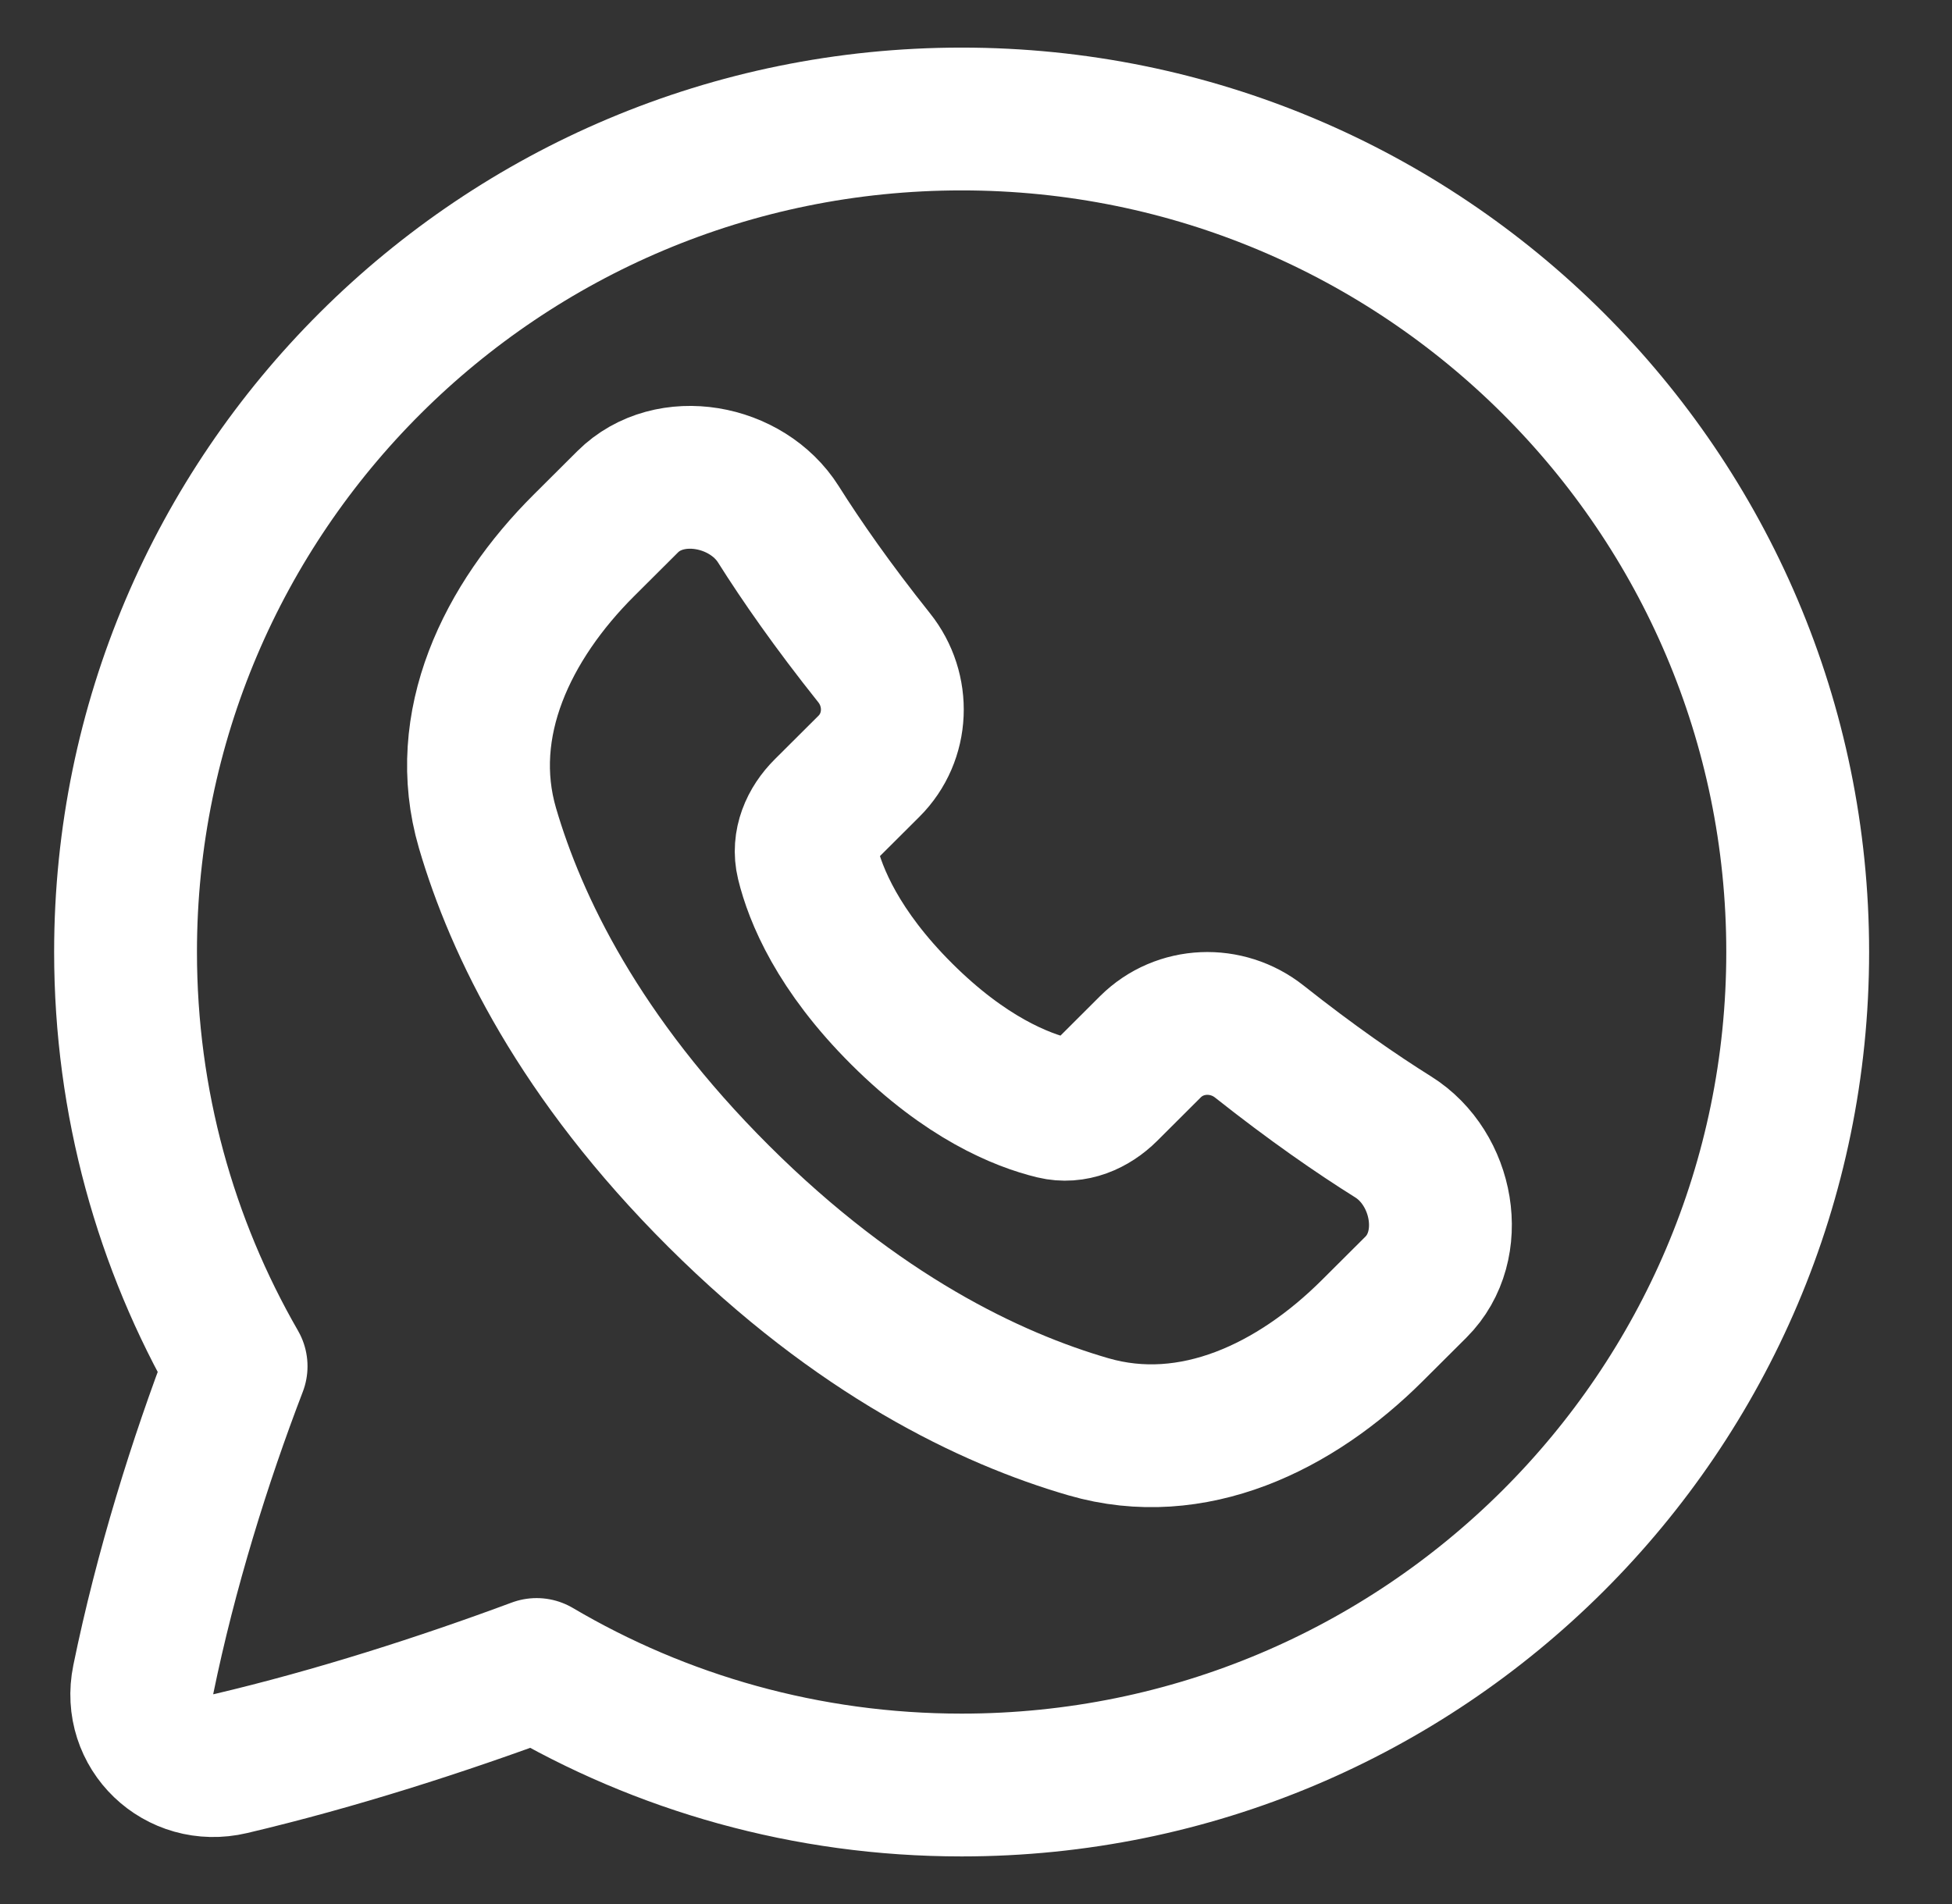
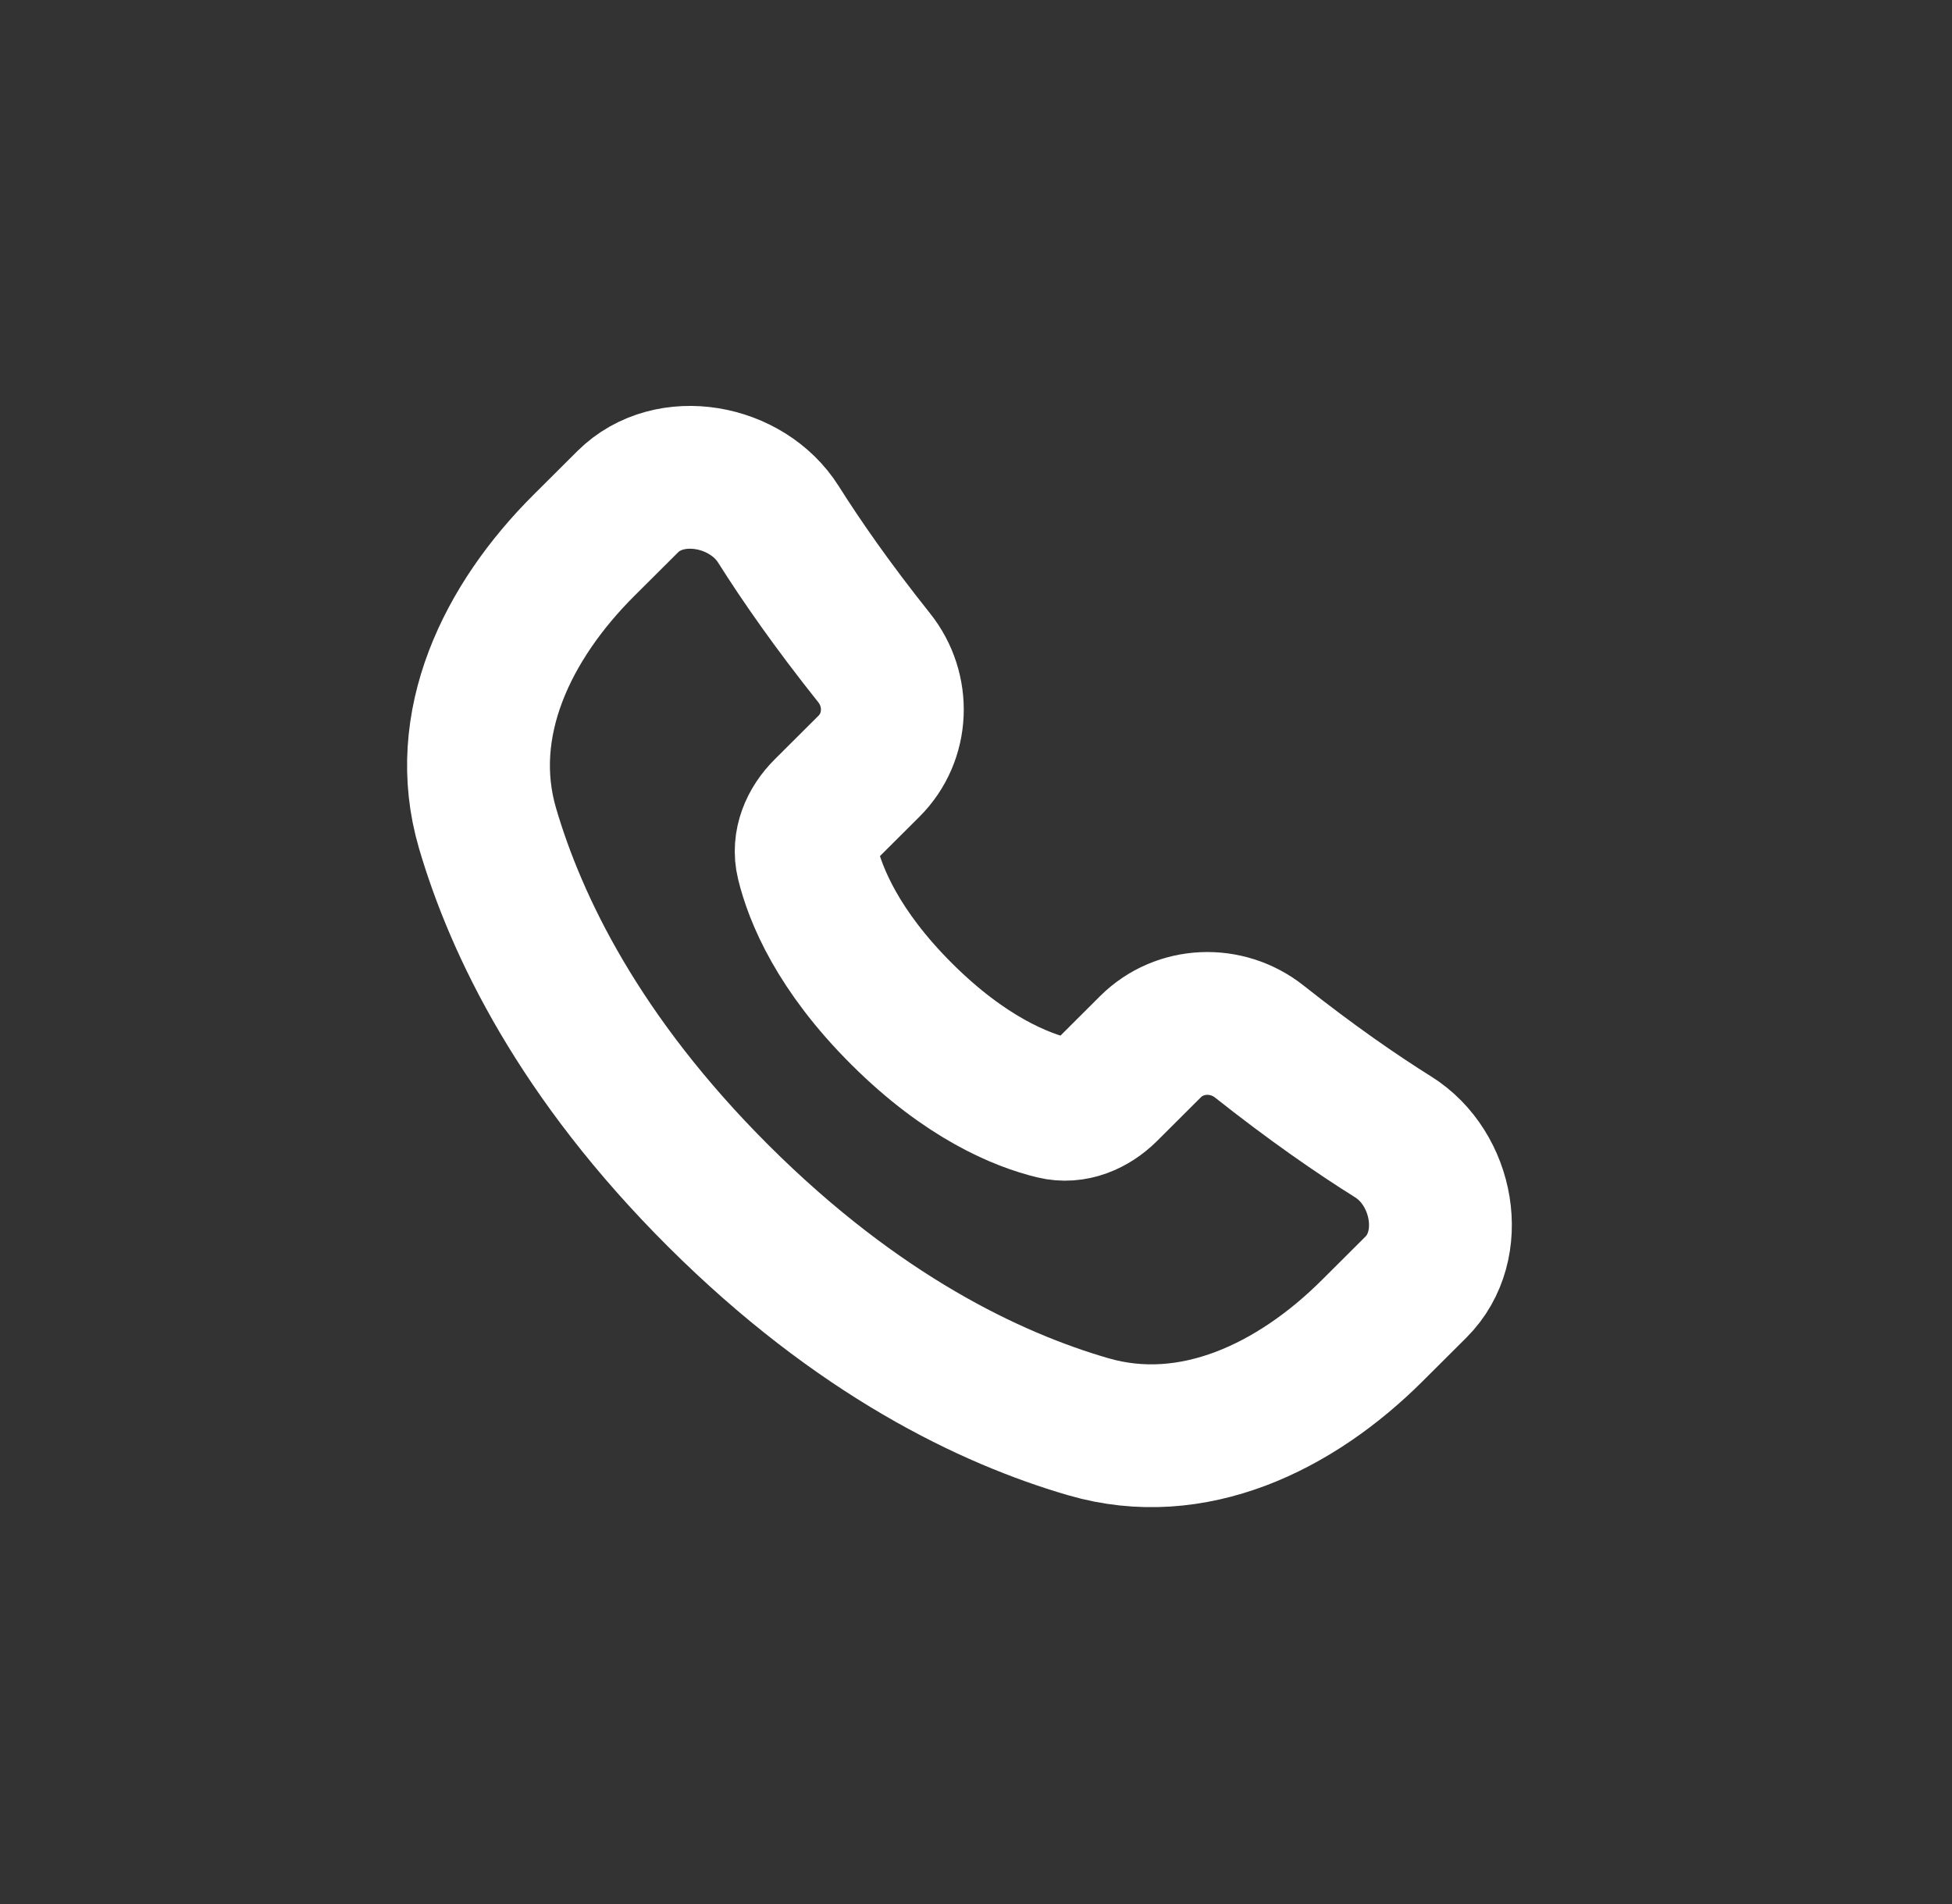
<svg xmlns="http://www.w3.org/2000/svg" width="41" height="40" viewBox="0 0 41 40" fill="none">
  <rect x="0" y="0" width="41" height="40" fill="#333333" stroke="none" />
-   <path d="M37.759 20C37.759 10.335 29.896 2.5 20.198 2.5C10.499 2.5 2.637 10.335 2.637 20C2.637 23.168 3.482 26.139 4.959 28.703C4.199 30.683 3.481 32.984 3.01 35.283C2.785 36.379 3.755 37.307 4.847 37.049C7.057 36.528 9.3 35.805 11.271 35.073C13.886 36.615 16.939 37.5 20.198 37.5C29.896 37.5 37.759 29.665 37.759 20Z" stroke="white" stroke-width="3" stroke-linecap="round" stroke-linejoin="round" />
  <path d="M18.251 16.098C18.869 15.482 18.904 14.499 18.36 13.818C17.486 12.722 16.833 11.782 16.35 11.016C15.689 9.967 14.063 9.665 13.184 10.541L12.265 11.457C10.653 13.063 9.602 15.216 10.239 17.396C10.841 19.451 12.174 22.22 15.097 25.133C18.02 28.046 20.799 29.375 22.861 29.974C25.049 30.61 27.21 29.562 28.821 27.956L29.74 27.04C30.619 26.164 30.316 24.544 29.263 23.885C28.495 23.404 27.552 22.753 26.452 21.882C25.768 21.34 24.782 21.375 24.164 21.99L23.247 22.905C22.949 23.201 22.547 23.375 22.138 23.276C21.451 23.11 20.281 22.639 18.941 21.303C17.601 19.968 17.127 18.801 16.961 18.117C16.862 17.709 17.036 17.308 17.334 17.012L18.251 16.098Z" stroke="white" stroke-width="3" stroke-linecap="round" stroke-linejoin="round" />
</svg>